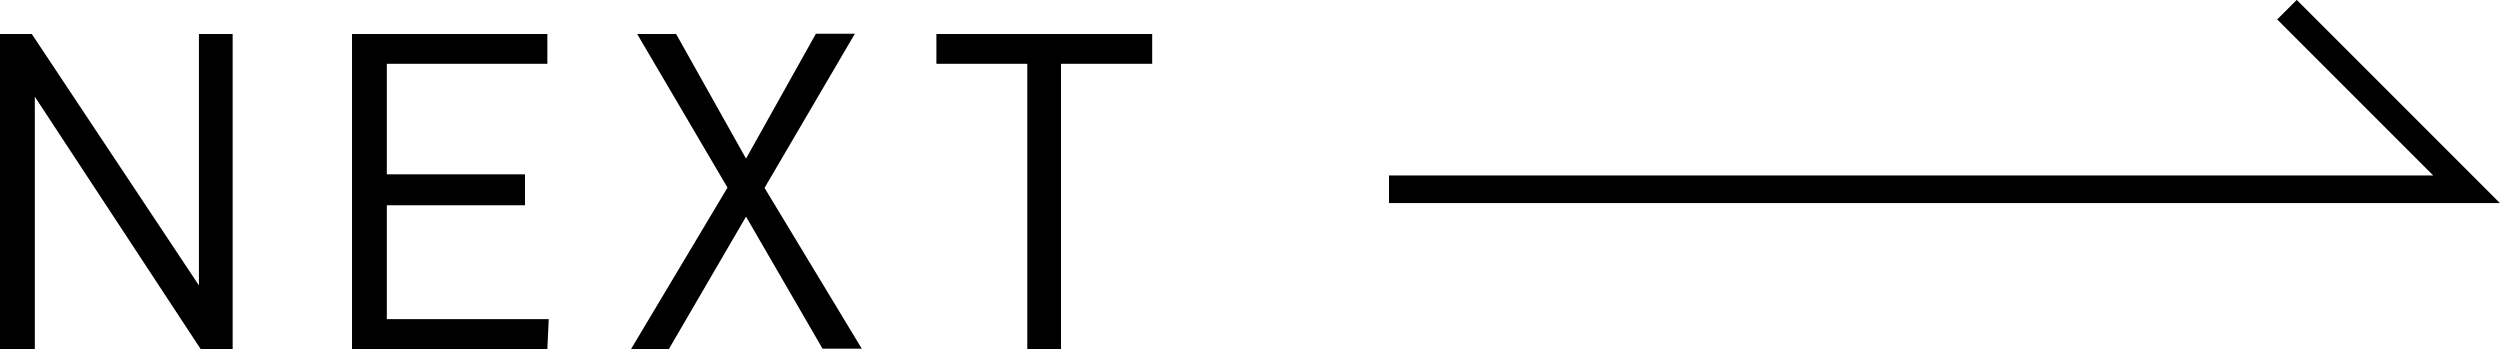
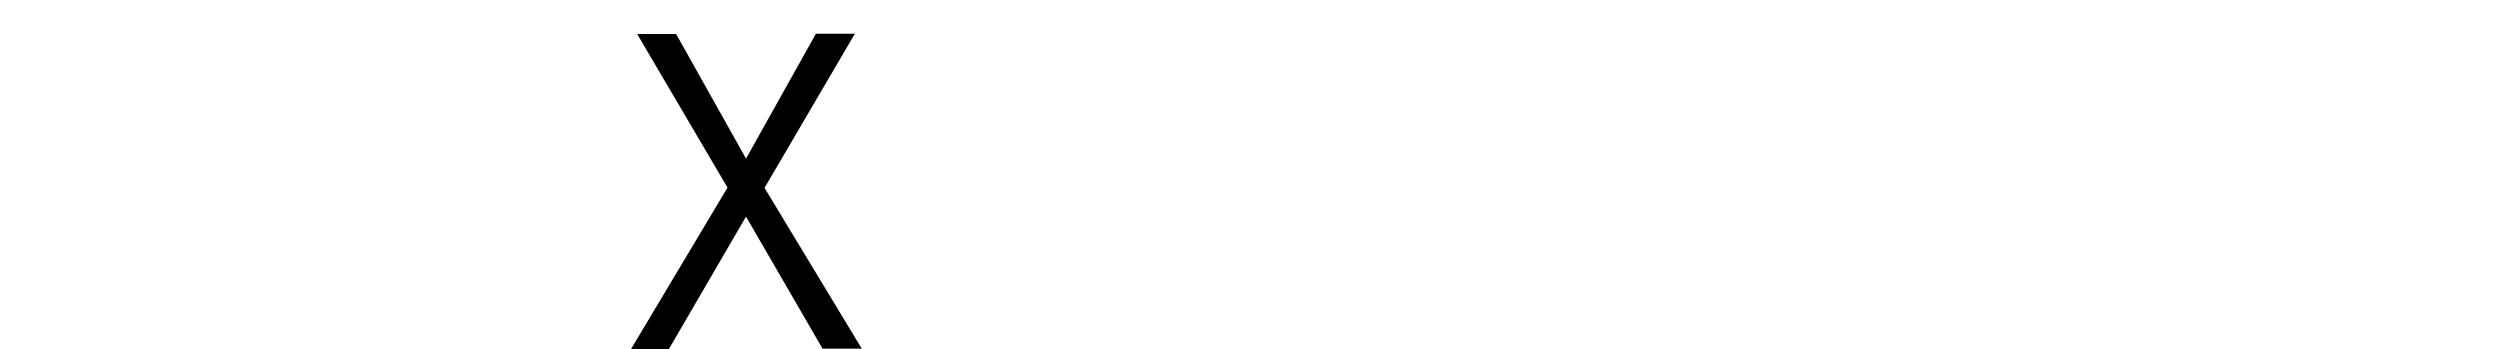
<svg xmlns="http://www.w3.org/2000/svg" viewBox="0 0 90.48 12.63">
  <defs>
    <style>.cls-1{fill:none;stroke:#000;stroke-miterlimit:10;}</style>
  </defs>
  <g id="レイヤー_2" data-name="レイヤー 2">
    <g id="レイヤー_1-2" data-name="レイヤー 1">
-       <path d="M8.42,12.63H7.26l-6-9.13v9.13H0V1.23H1.15l6.05,9.1V1.23H8.42Z" />
-       <path d="M19.81,12.63H12.74V1.23h7.07V2.31H14v4h5V7.43H14v4.12h5.86Z" />
      <path d="M31.19,12.62H29.77L27,7.84l-2.79,4.79H22.84l3.49-5.84L23.06,1.23h1.41L27,5.74l2.53-4.52h1.41L27.67,6.8Z" />
-       <path d="M41.7,2.31H38.4V12.63H37.18V2.31H33.89V1.23H41.7Z" />
-       <polyline class="cls-1" points="50.27 6.85 89.27 6.85 82.77 0.35" />
    </g>
  </g>
</svg>